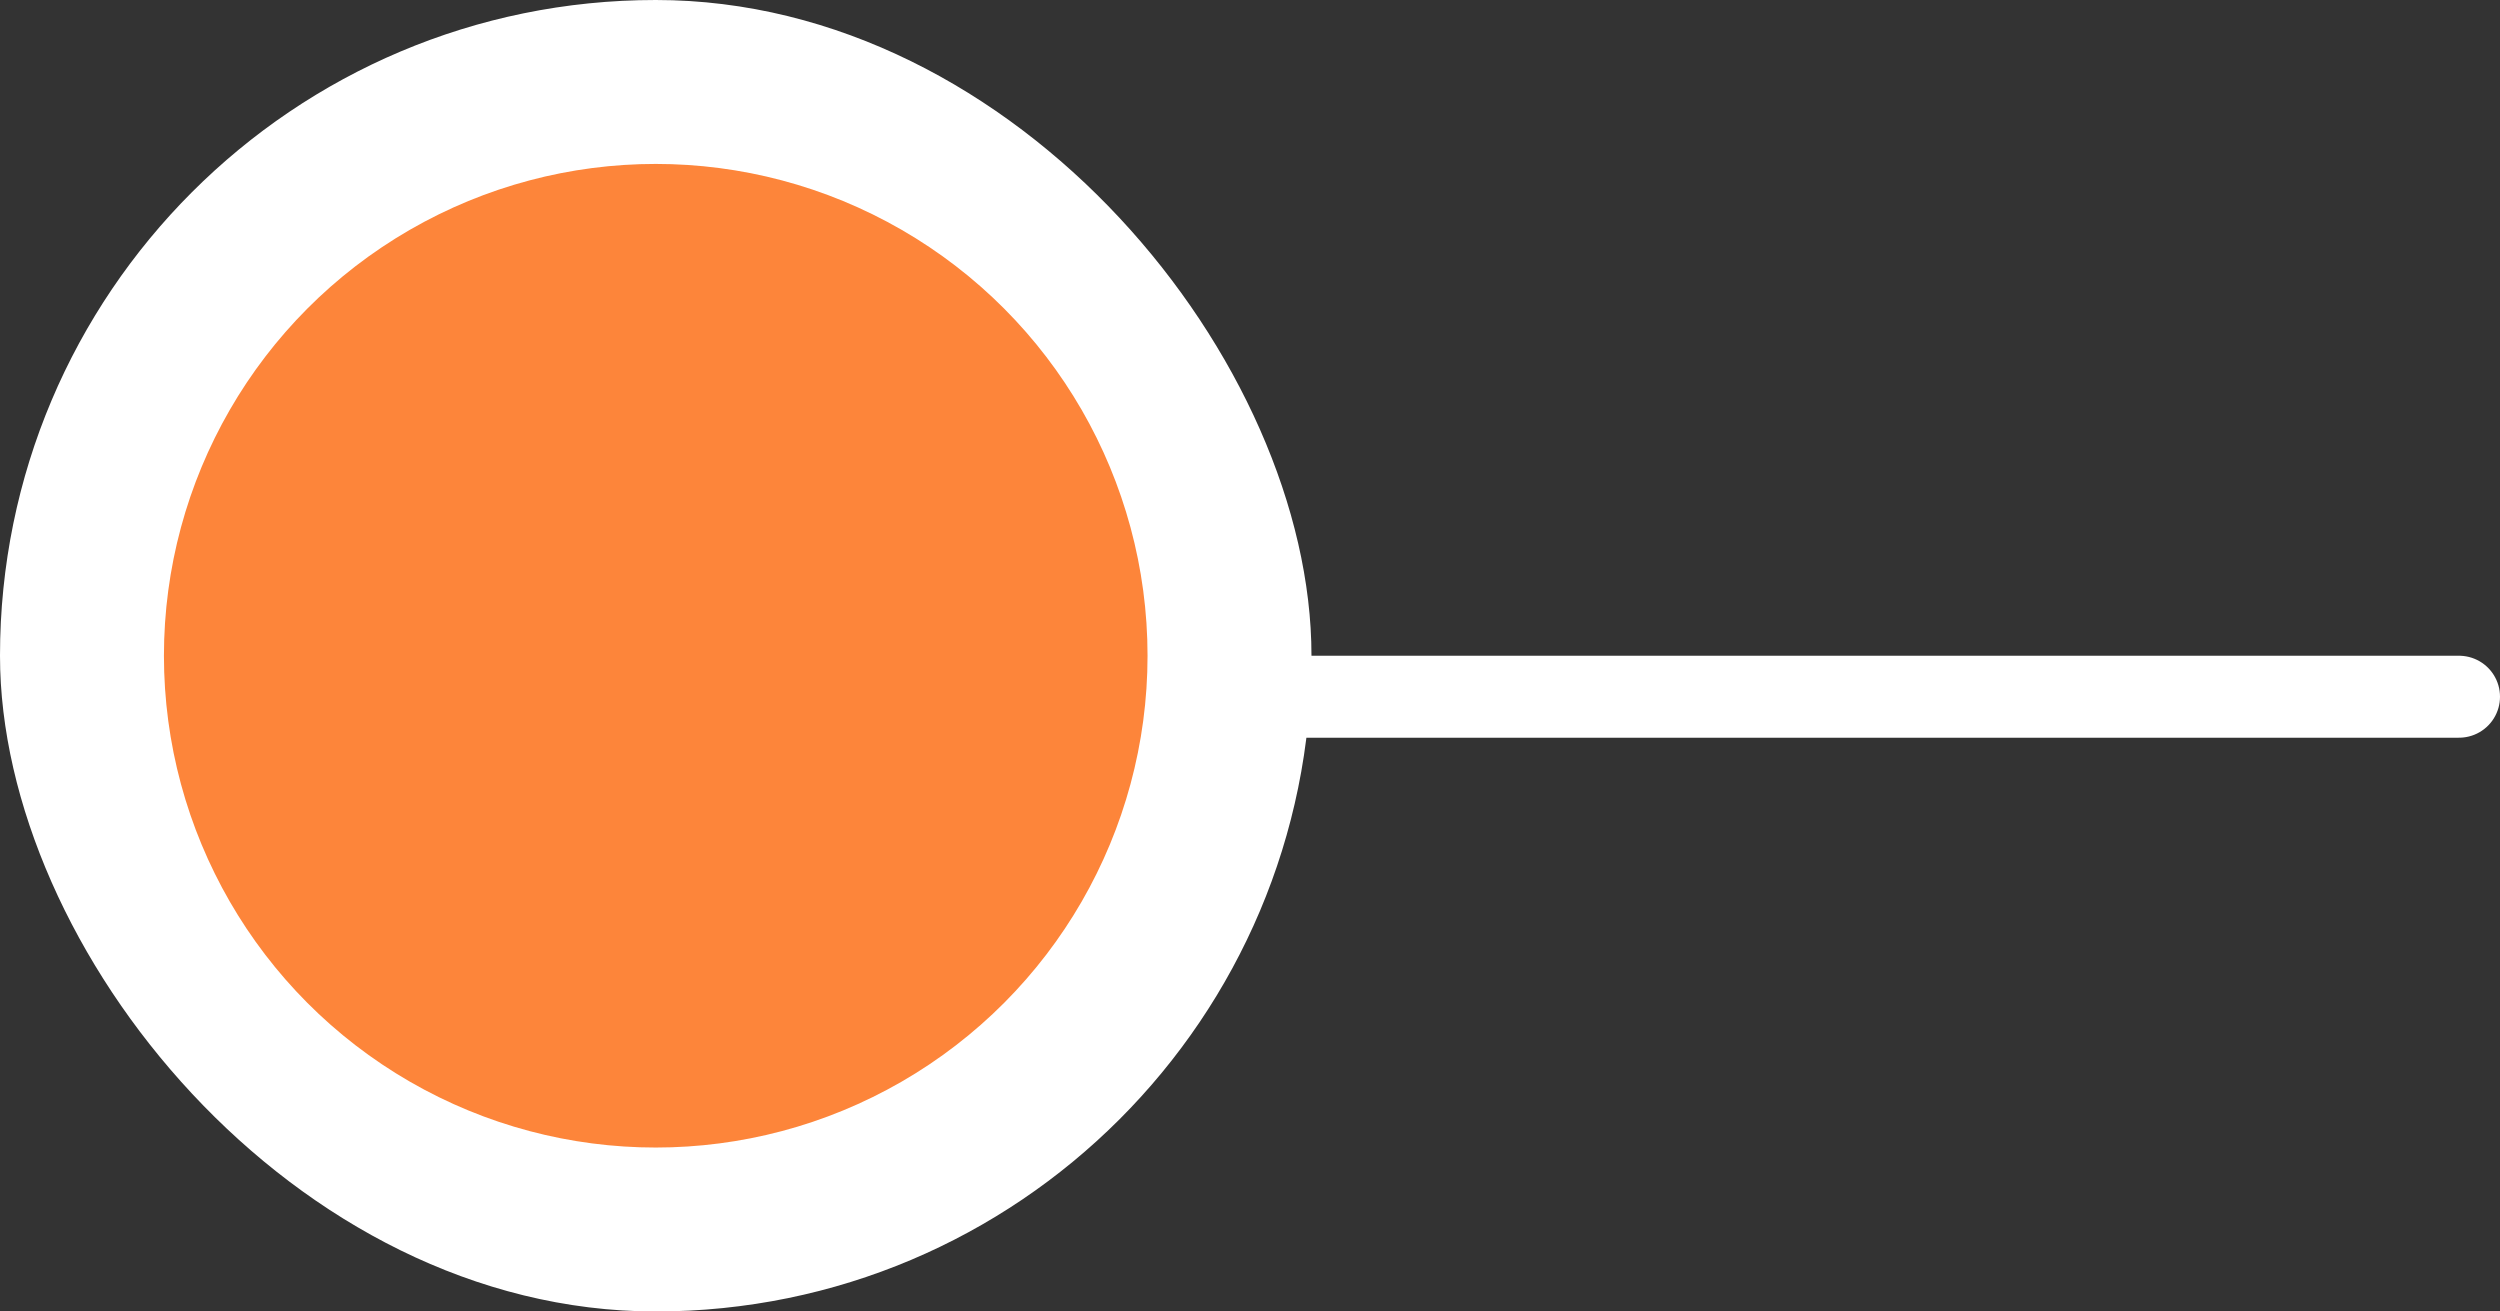
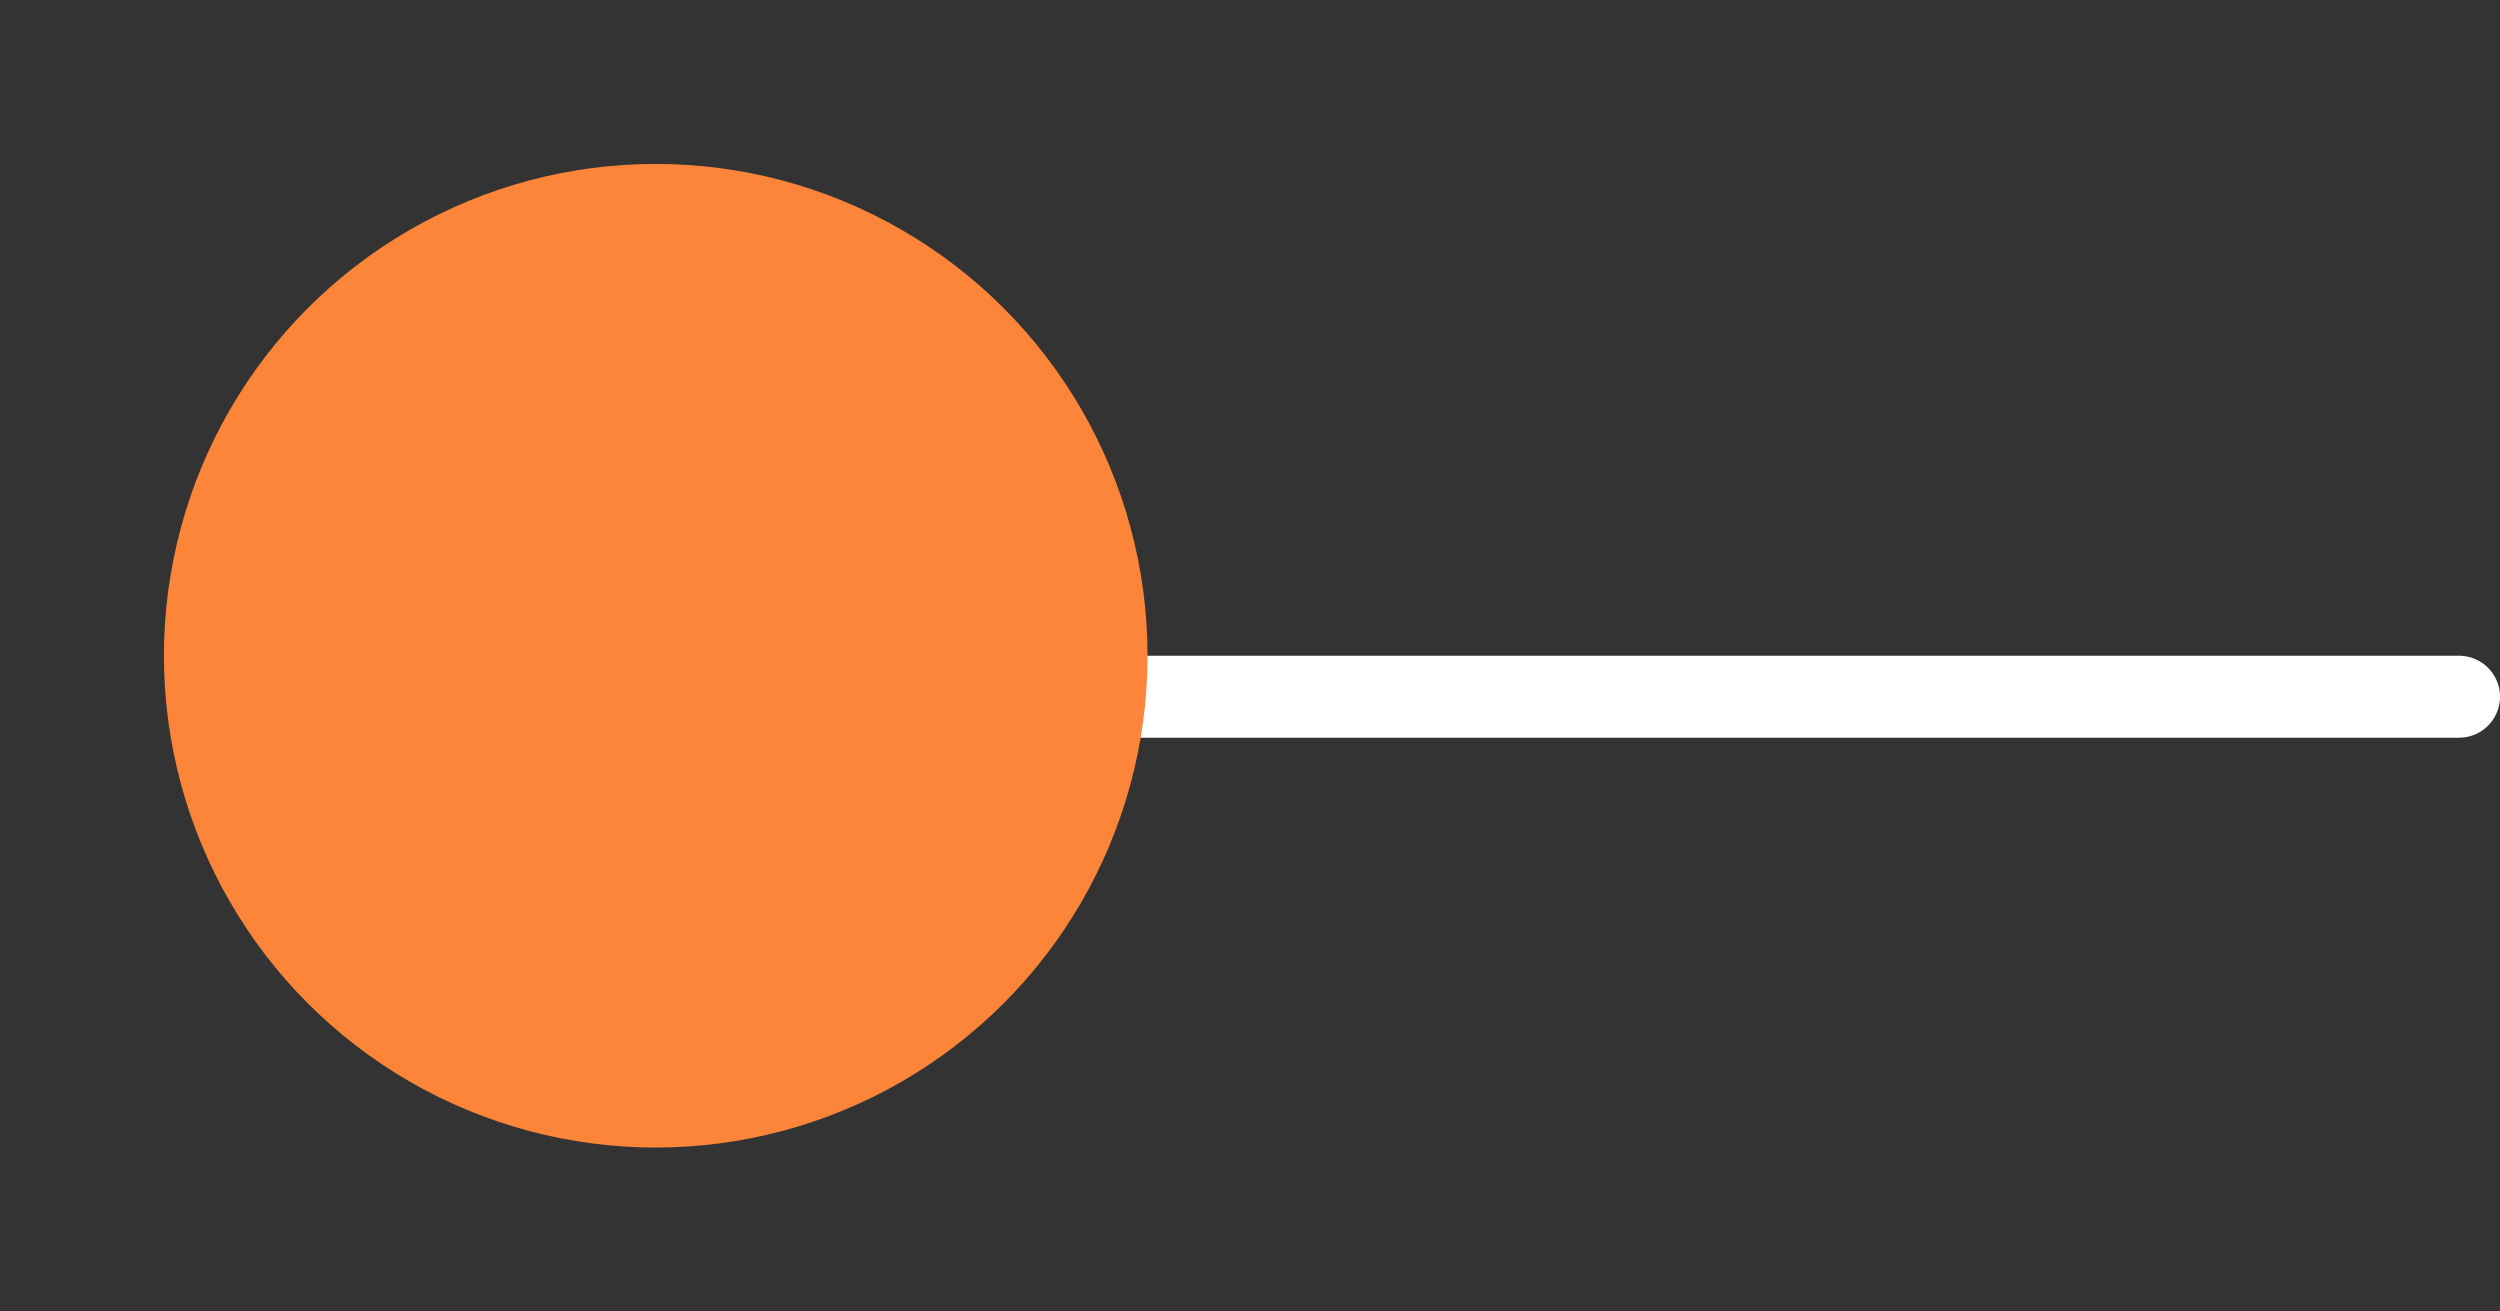
<svg xmlns="http://www.w3.org/2000/svg" fill="none" height="100%" overflow="visible" preserveAspectRatio="none" style="display: block;" viewBox="0 0 61 32" width="100%">
  <rect x="0" y="0" width="61" height="32" fill="#333333" stroke="none" />
  <g id="Frame 70">
-     <rect fill="white" height="32" rx="16" width="32" />
    <line id="Line 4" stroke="white" stroke-linecap="round" stroke-width="2" x1="60" x2="17" y1="17" y2="17" />
    <circle cx="16" cy="16" fill="#FD853A" id="Ellipse 3" r="12" />
  </g>
</svg>